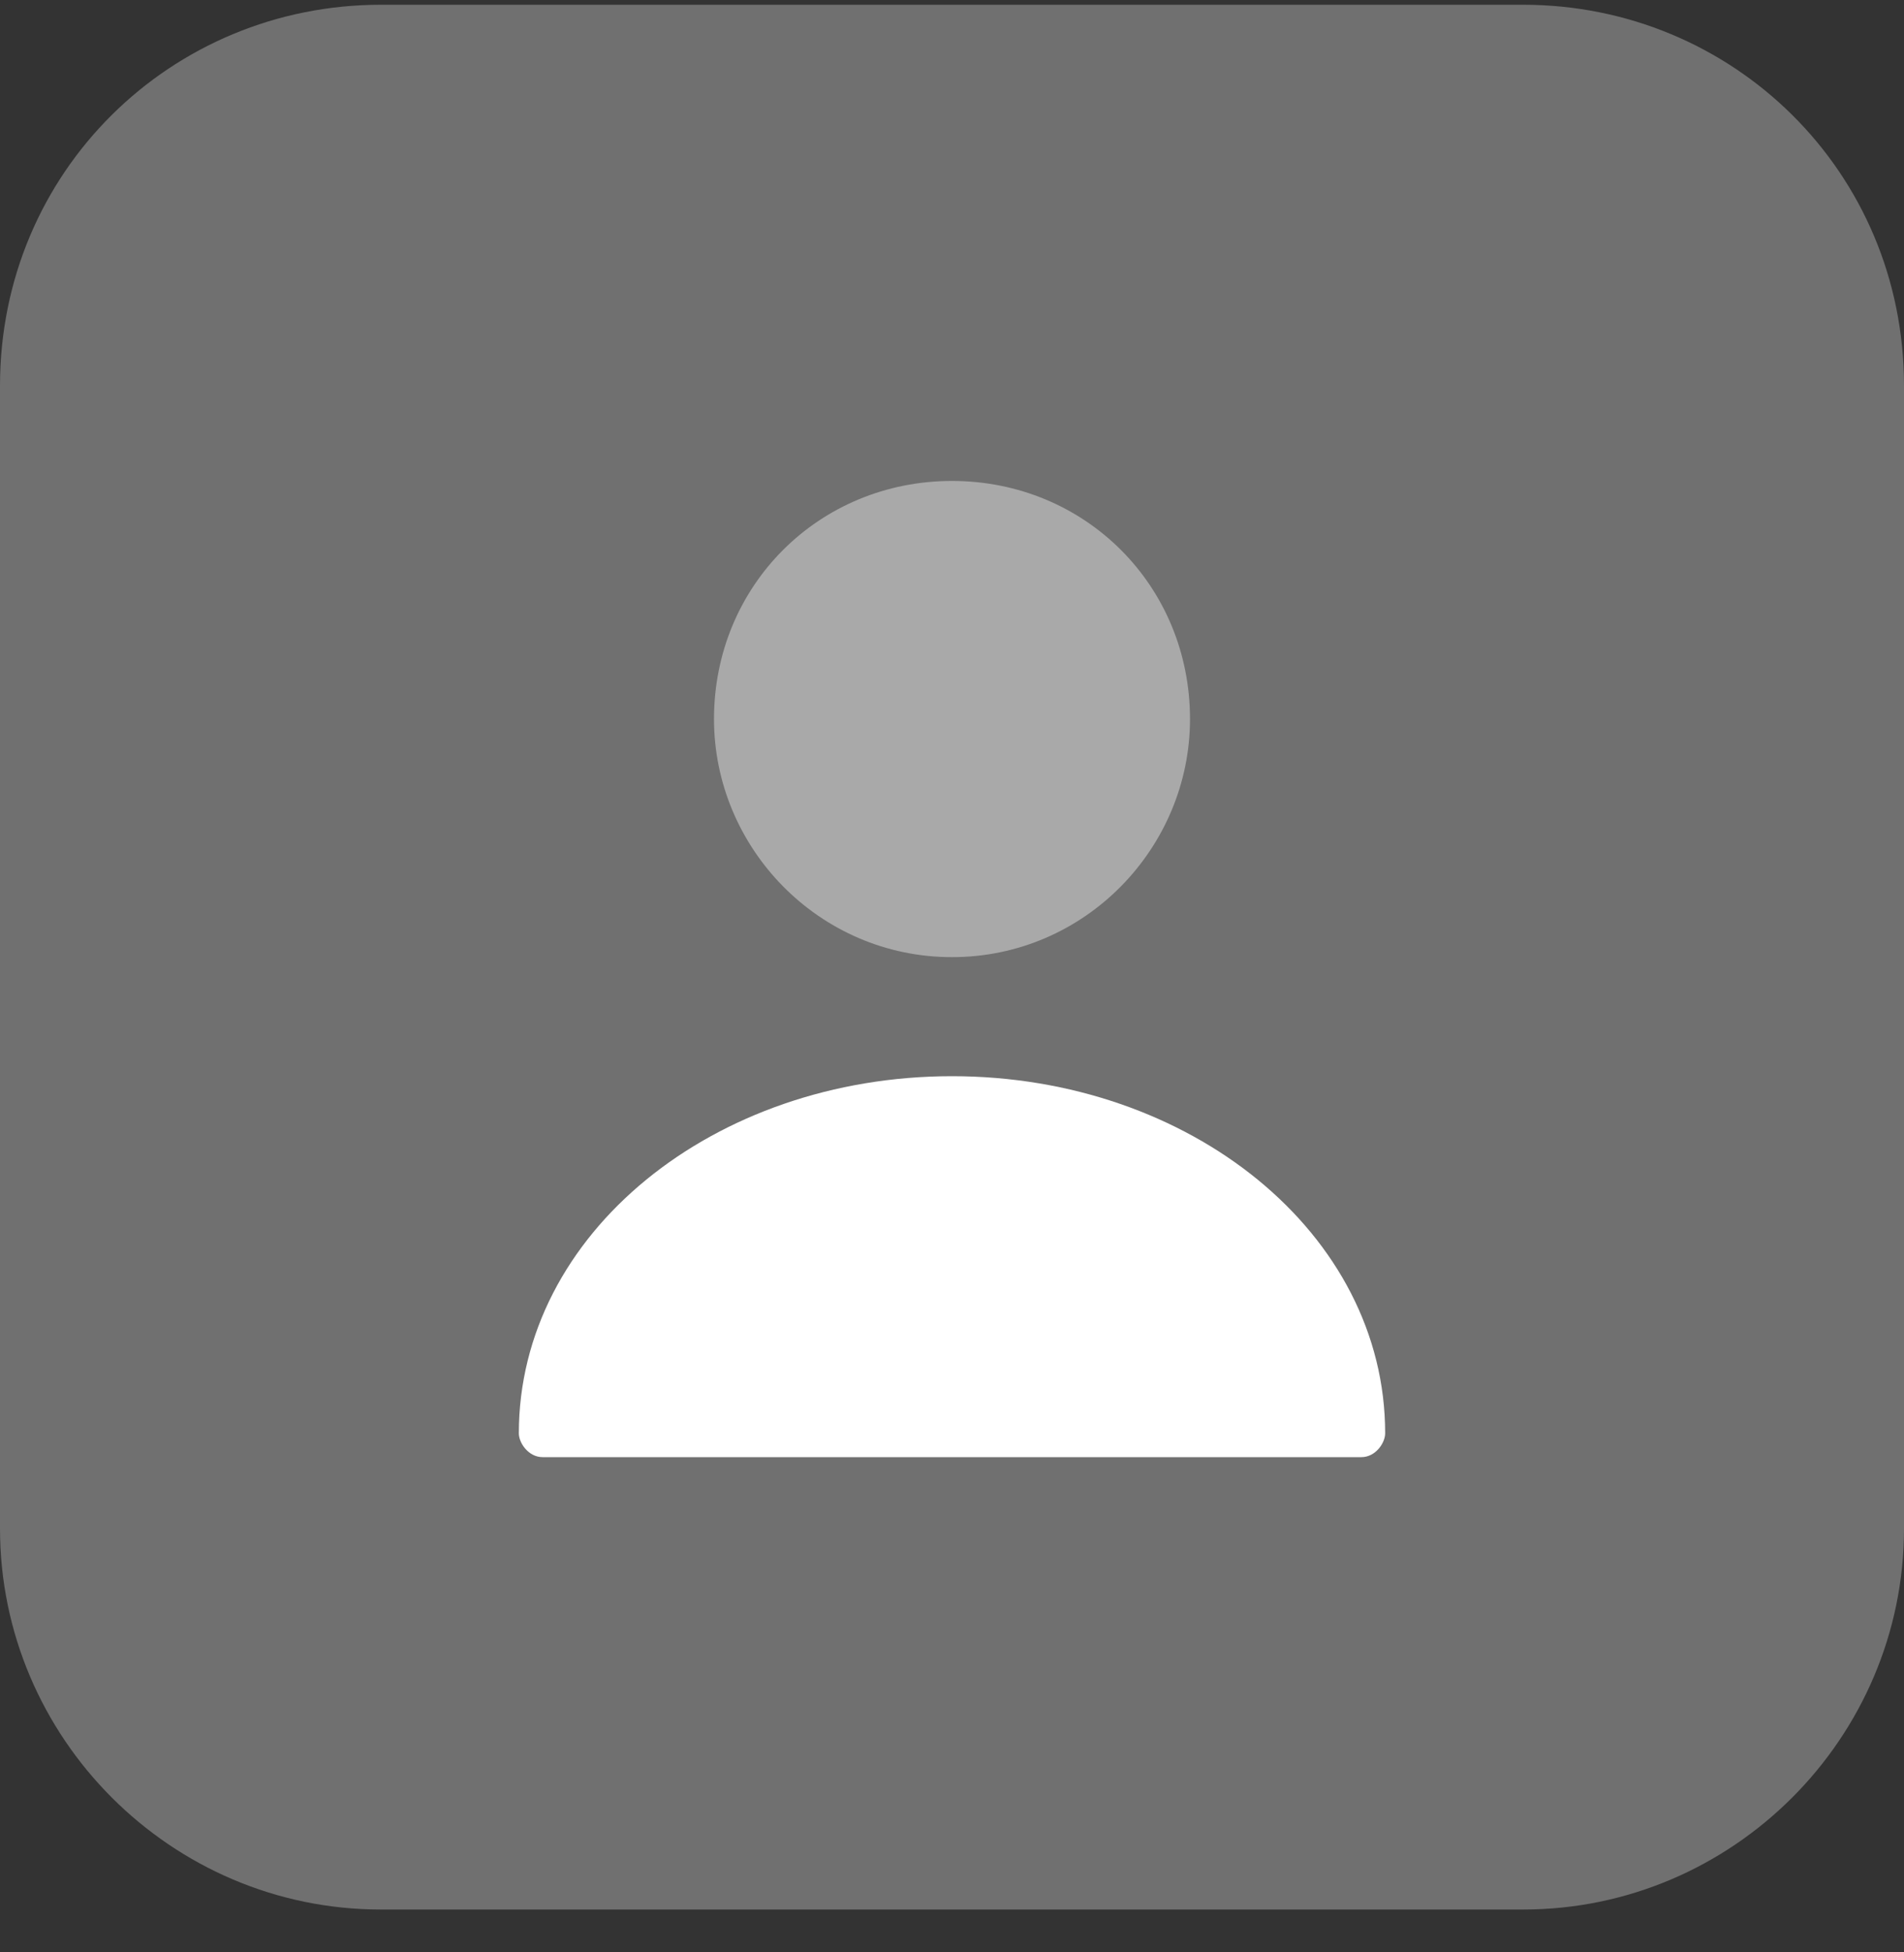
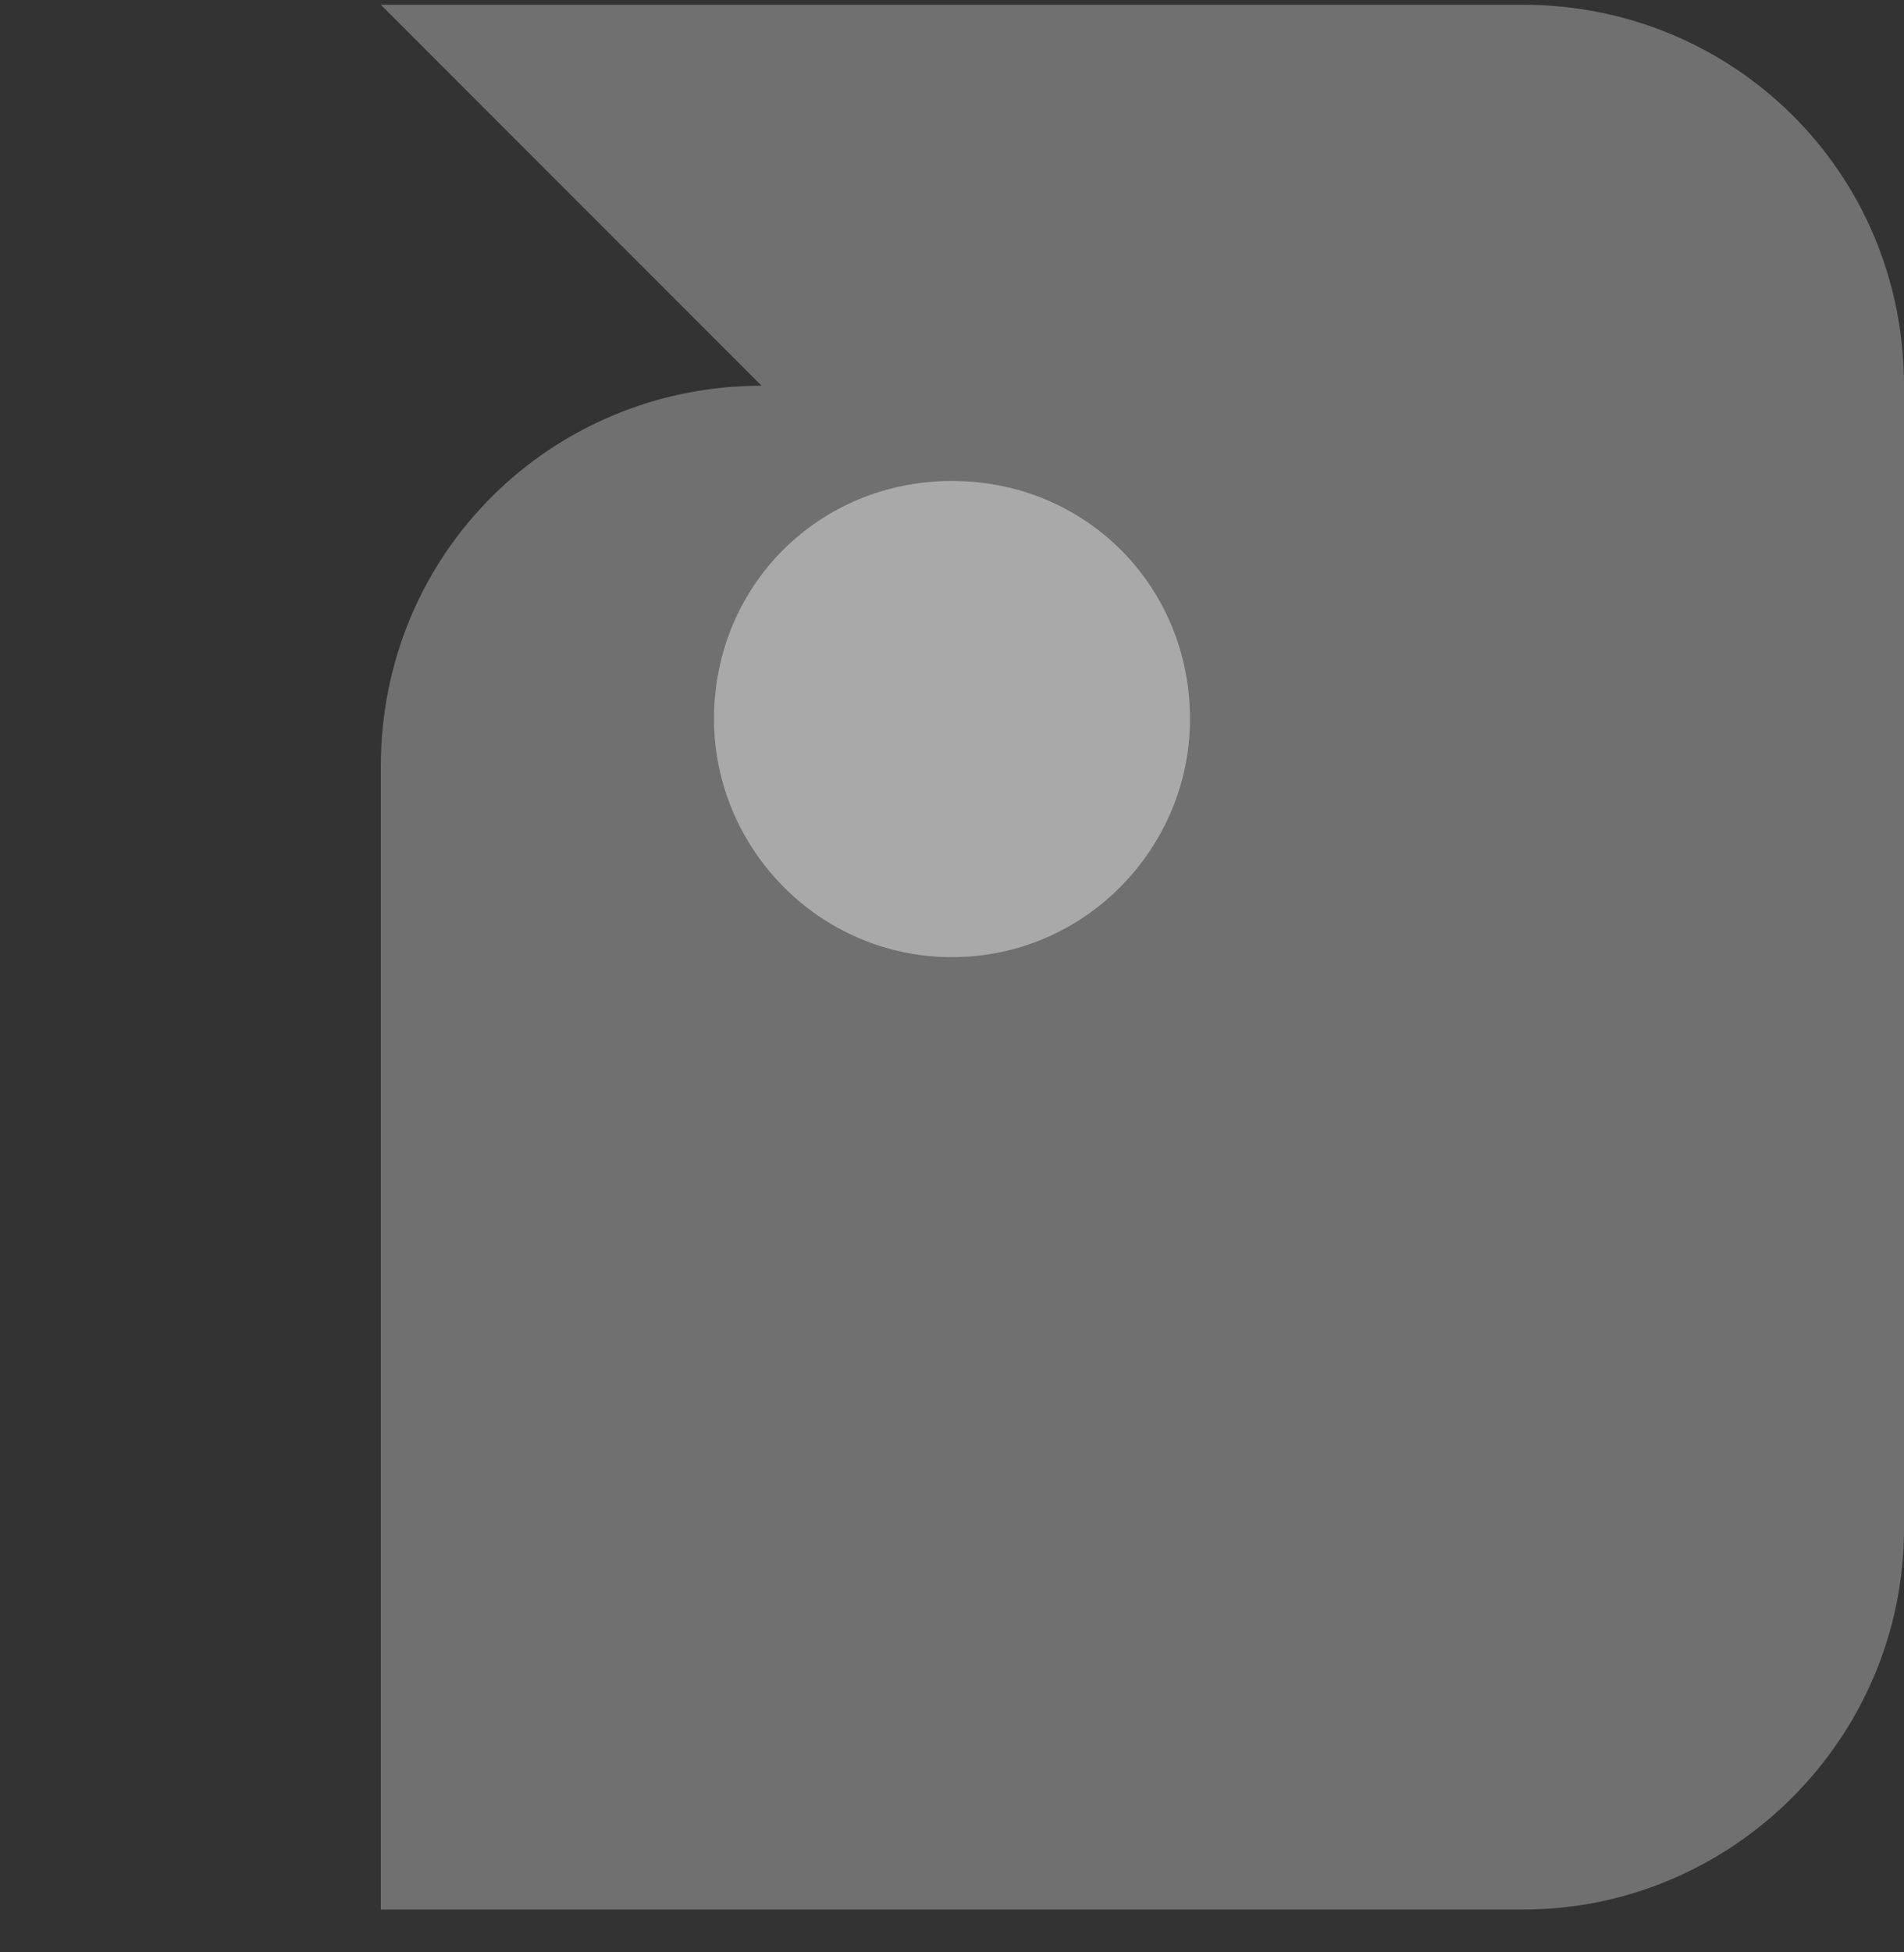
<svg xmlns="http://www.w3.org/2000/svg" version="1.2" viewBox="0 0 40 41" width="40" height="41">
  <rect x="0" y="0" width="40" height="41" fill="#333333" stroke="none" />
  <style>.a{opacity:.3;fill:#fff}.b{opacity:.4;fill:#fff}.c{fill:#fff}</style>
-   <path class="a" d="m8 0.1h24c4.4 0 8 3.5 8 8v24c0 4.4-3.6 8-8 8h-24c-4.4 0-8-3.6-8-8v-24c0-4.5 3.6-8 8-8z" />
+   <path class="a" d="m8 0.1h24c4.4 0 8 3.5 8 8v24c0 4.4-3.6 8-8 8h-24v-24c0-4.5 3.6-8 8-8z" />
  <path class="b" d="m20 20.1c2.8 0 5-2.3 5-5 0-2.8-2.2-5-5-5-2.8 0-5 2.2-5 5 0 2.7 2.2 5 5 5z" />
-   <path class="c" d="m20 22.6c-5 0-9.1 3.3-9.1 7.5 0 0.2 0.2 0.5 0.5 0.5h17.2c0.3 0 0.5-0.3 0.5-0.5 0-4.2-4.1-7.5-9.1-7.5z" />
</svg>